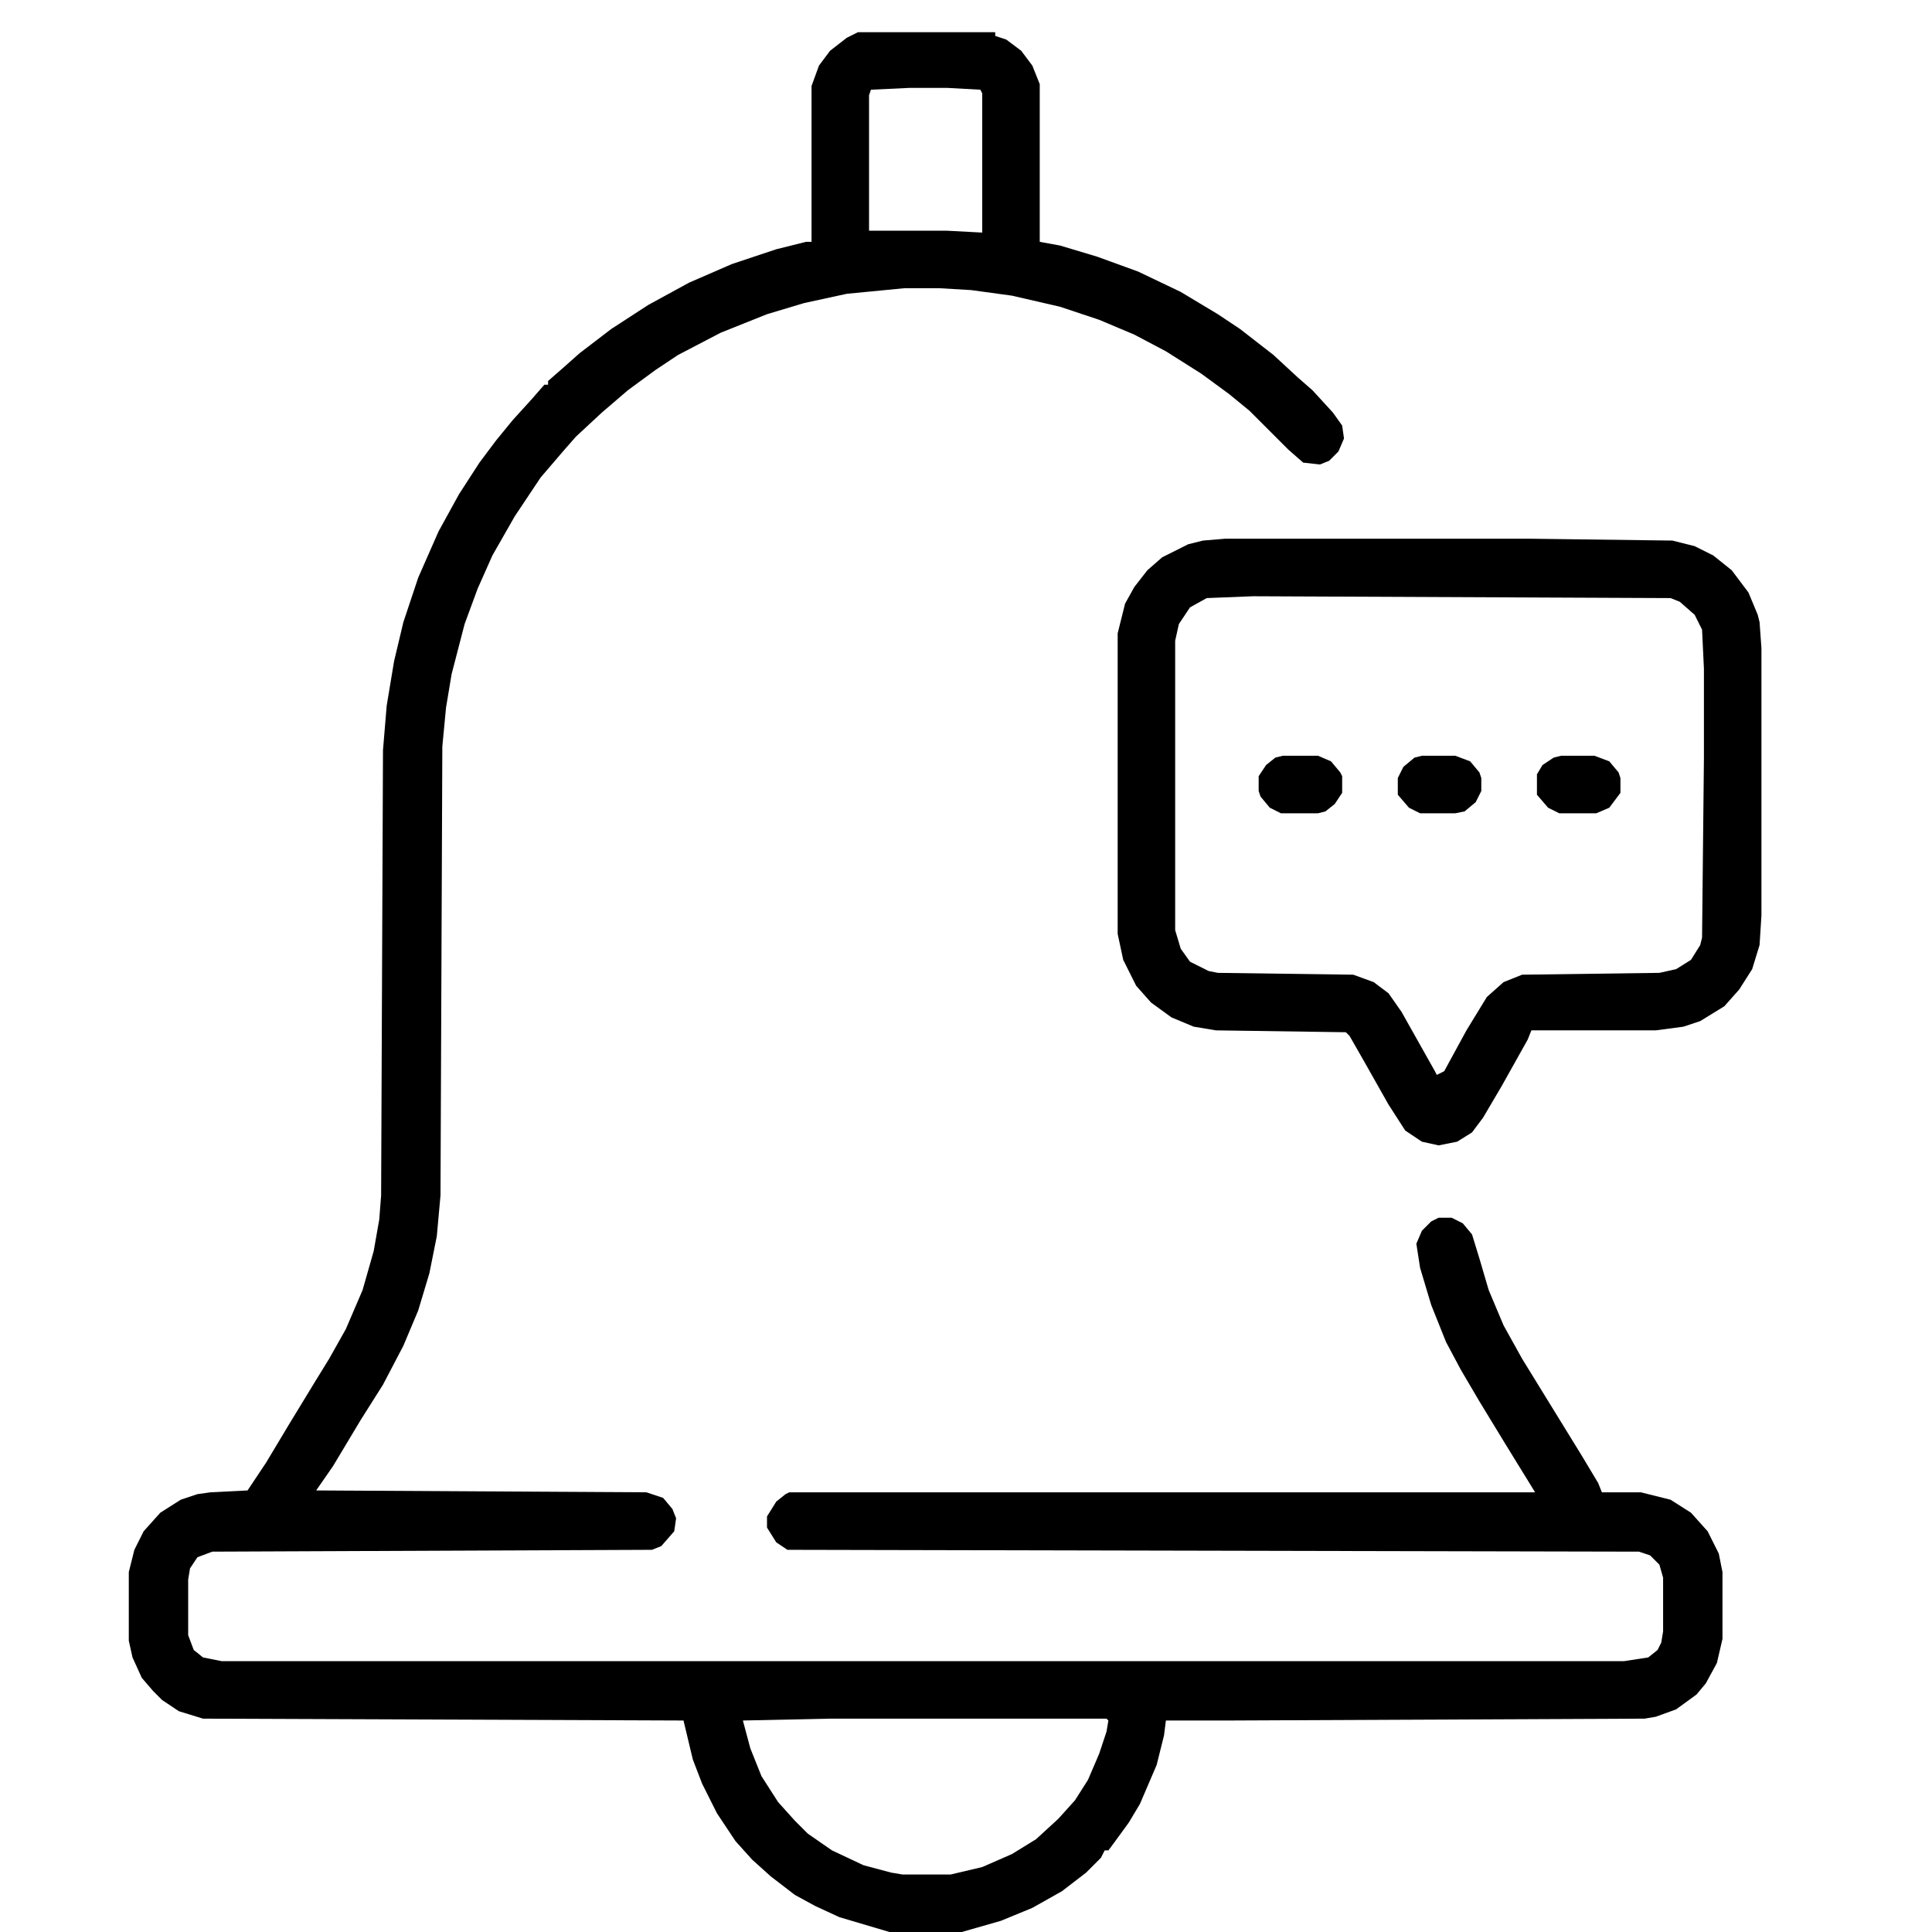
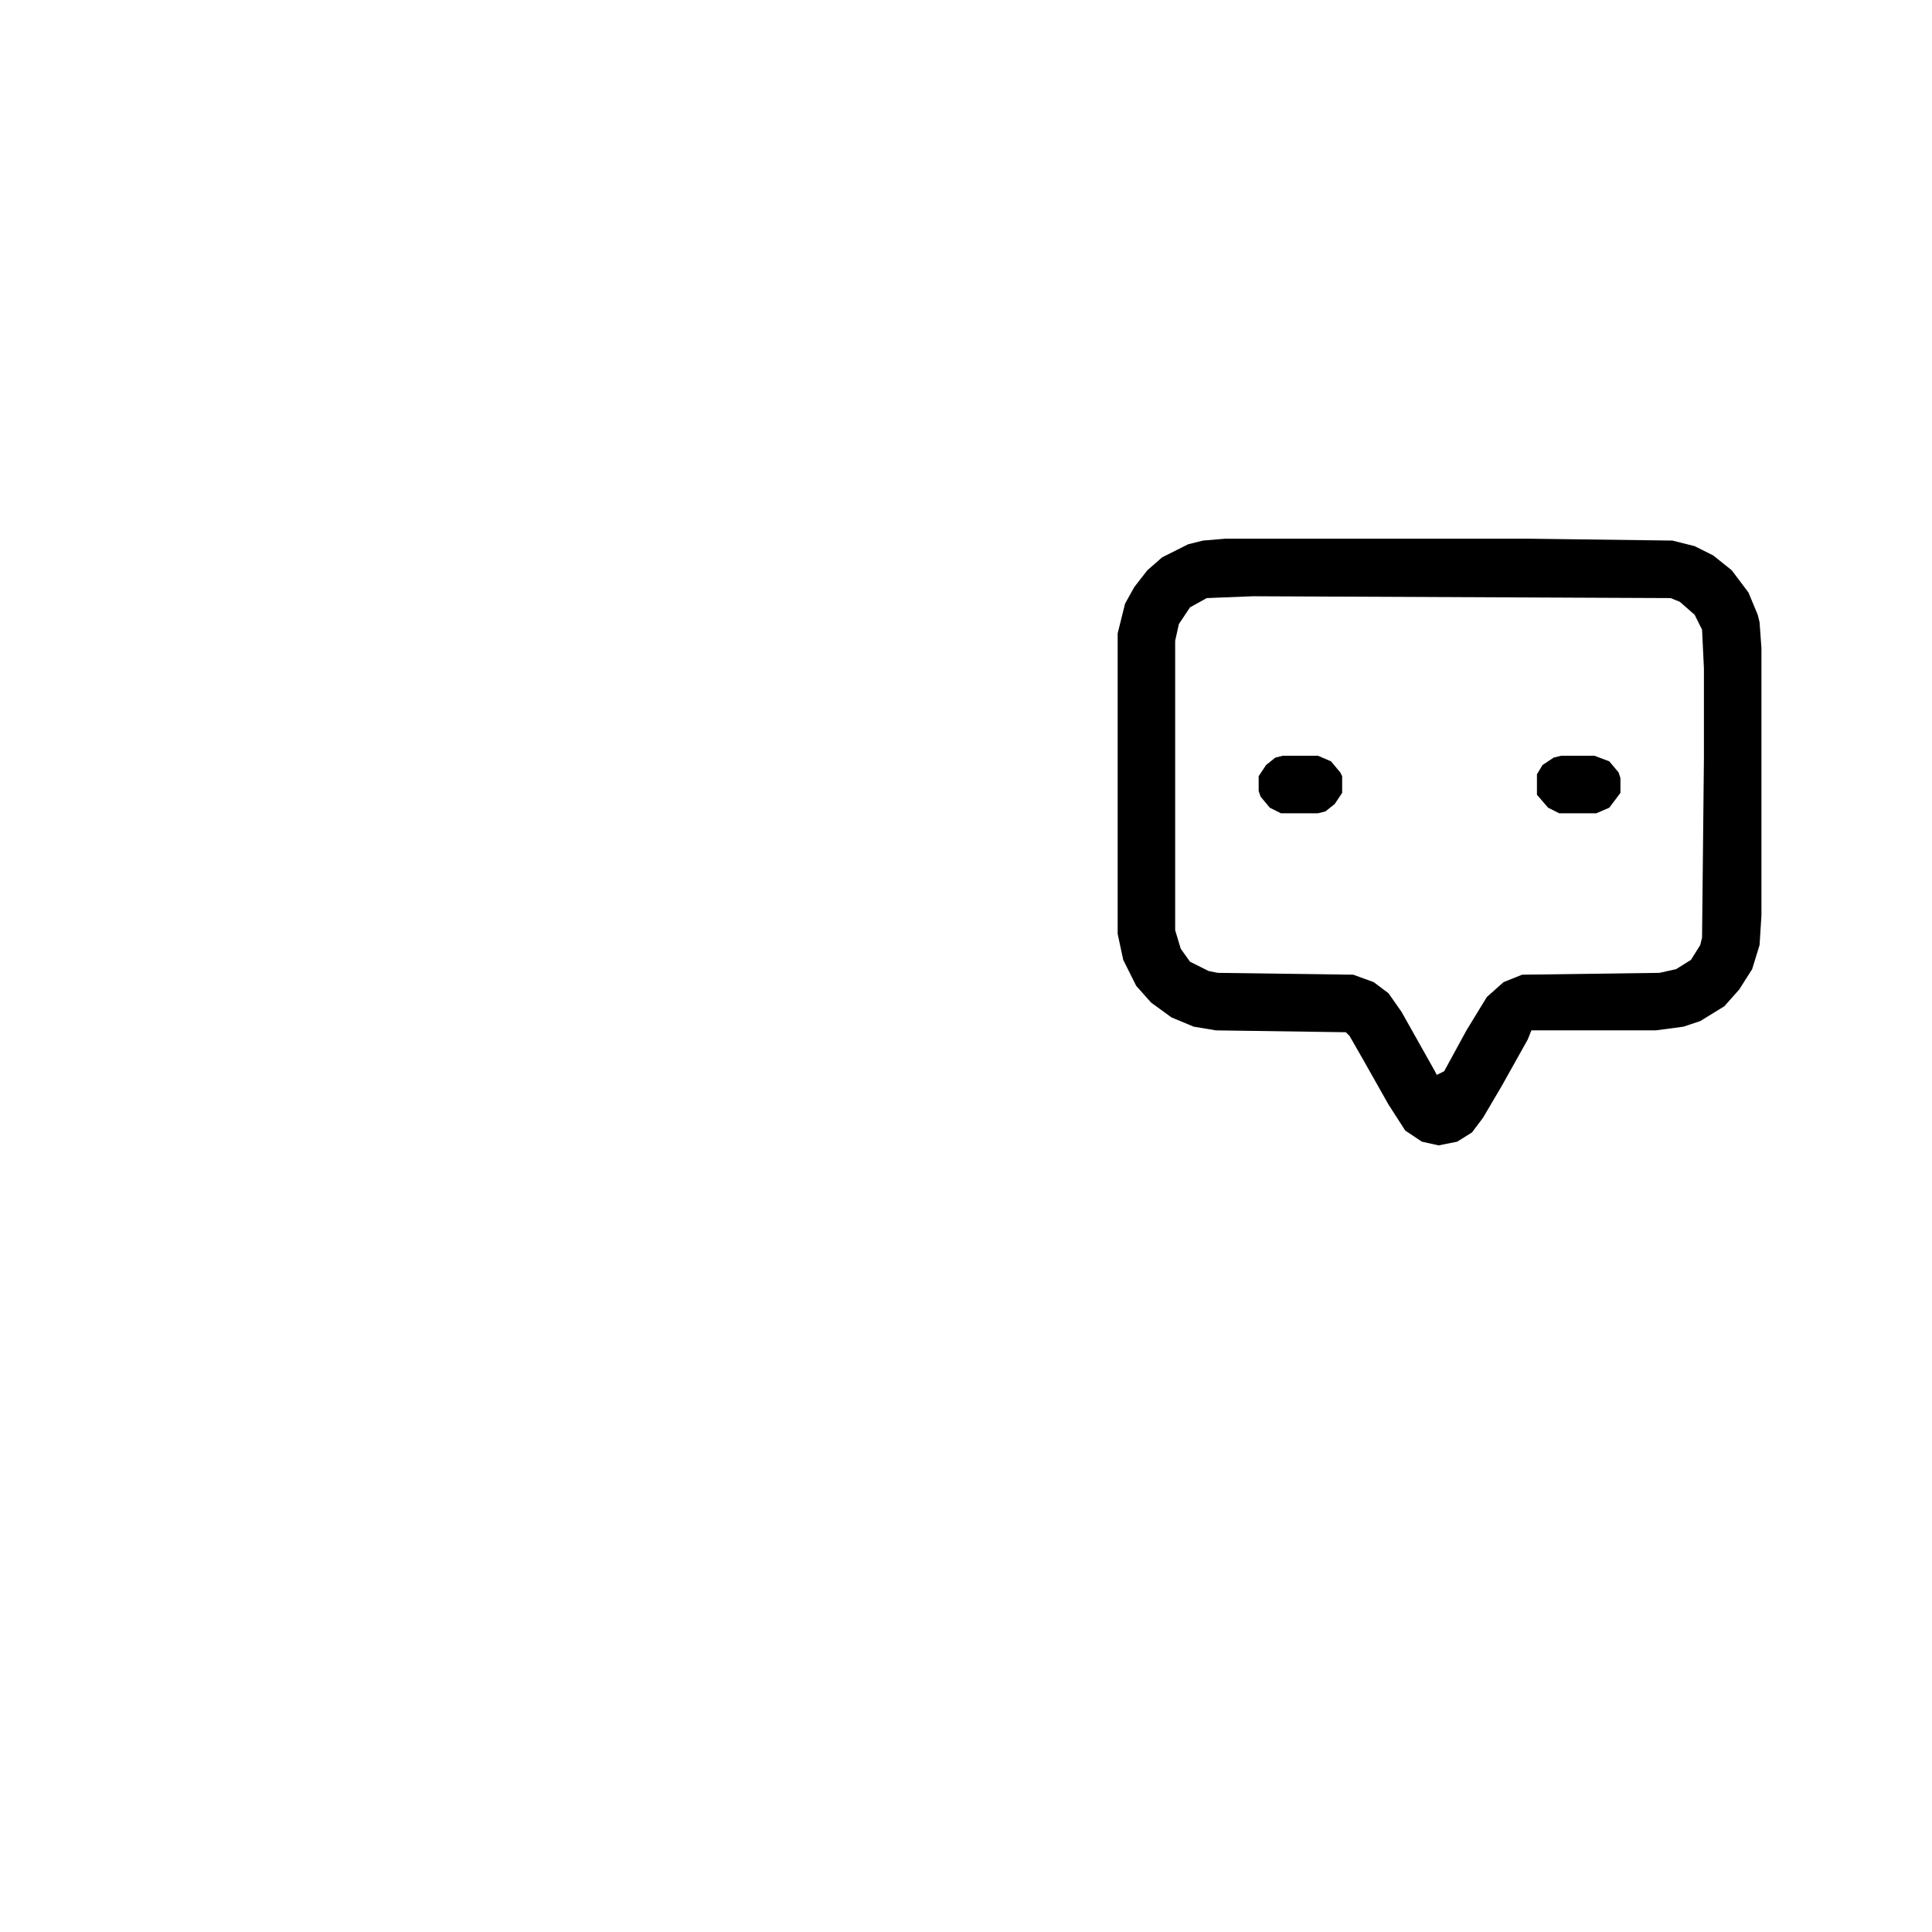
<svg xmlns="http://www.w3.org/2000/svg" width="60" height="60" viewBox="0 0 60 60" fill="none">
-   <path d="M26.644 1H30.907V1.115L31.253 1.23L31.714 1.576L32.06 2.037L32.29 2.613V7.511L32.924 7.626L34.076 7.972L35.344 8.433L36.669 9.066L37.821 9.758L38.513 10.219L39.55 11.025L40.299 11.717L40.76 12.12L41.394 12.812L41.682 13.215L41.739 13.618L41.566 14.021L41.278 14.31L40.99 14.425L40.472 14.367L40.011 13.964L38.801 12.754L38.167 12.235L37.303 11.602L36.208 10.91L35.228 10.392L34.134 9.931L32.924 9.527L31.426 9.182L30.158 9.009L29.179 8.951H28.084L26.298 9.124L24.973 9.412L23.82 9.758L22.38 10.334L21.055 11.025L20.363 11.486L19.499 12.12L18.692 12.812L17.886 13.56L17.482 14.021L16.791 14.828L15.984 16.038L15.293 17.248L14.832 18.285L14.429 19.38L14.025 20.936L13.852 21.973L13.737 23.183L13.68 37.126L13.565 38.394L13.334 39.546L12.988 40.698L12.527 41.793L11.894 43.003L11.202 44.098L10.338 45.538L9.819 46.287L20.075 46.345L20.594 46.518L20.882 46.863L20.997 47.151L20.939 47.555L20.536 48.016L20.248 48.131L6.593 48.188L6.132 48.361L5.901 48.707L5.844 49.053V50.781L6.017 51.242L6.305 51.473L6.881 51.588H50.44L51.188 51.473L51.477 51.242L51.592 51.012L51.649 50.666V48.995L51.534 48.592L51.246 48.304L50.9 48.188L24.454 48.131L24.108 47.9L23.82 47.44V47.094L24.108 46.633L24.396 46.402L24.512 46.345H47.674L46.752 44.847L45.945 43.522L45.369 42.542L44.908 41.678L44.447 40.525L44.102 39.373L43.986 38.624L44.159 38.221L44.447 37.933L44.678 37.817H45.081L45.427 37.99L45.715 38.336L45.945 39.085L46.233 40.065L46.694 41.159L47.27 42.196L49.114 45.192L49.633 46.057L49.748 46.345H50.958L51.88 46.575L52.514 46.978L53.032 47.555L53.378 48.246L53.493 48.822V50.897L53.32 51.645L52.975 52.279L52.687 52.625L52.053 53.086L51.419 53.316L51.073 53.374L38.167 53.432H36.208L36.15 53.893L35.92 54.815L35.401 56.024L35.056 56.601L34.595 57.234L34.422 57.465H34.307L34.191 57.695L33.73 58.156L32.981 58.732L32.06 59.251L31.08 59.654L29.87 60H27.623L26.067 59.539L25.318 59.193L24.685 58.848L23.936 58.272L23.359 57.753L22.841 57.177L22.265 56.312L21.804 55.391L21.516 54.642L21.227 53.432L6.305 53.374L5.556 53.144L5.037 52.798L4.749 52.51L4.403 52.106L4.115 51.473L4 50.954V48.822L4.173 48.131L4.461 47.555L4.979 46.978L5.613 46.575L6.132 46.402L6.535 46.345L7.688 46.287L8.264 45.423L8.955 44.27L9.762 42.945L10.223 42.196L10.741 41.274L11.26 40.065L11.605 38.855L11.778 37.875L11.836 37.126L11.894 23.298L12.009 21.915L12.239 20.532L12.527 19.322L12.988 17.939L13.622 16.499L14.256 15.347L14.89 14.367L15.408 13.676L15.927 13.042L16.503 12.408L16.906 11.947H17.021V11.832L17.482 11.429L18.001 10.968L18.98 10.219L20.133 9.47L21.4 8.778L22.726 8.202L24.108 7.741L25.03 7.511H25.203V2.671L25.434 2.037L25.779 1.576L26.298 1.173L26.644 1ZM28.257 2.729L27.047 2.786L26.989 2.959V7.165H29.409L30.504 7.223V2.901L30.446 2.786L29.409 2.729H28.257ZM25.779 53.374L23.071 53.432L23.302 54.296L23.648 55.16L24.166 55.967L24.685 56.543L25.088 56.946L25.837 57.465L26.816 57.926L27.681 58.156L28.026 58.214H29.524L30.504 57.983L31.426 57.58L32.175 57.119L32.866 56.485L33.385 55.909L33.788 55.275L34.134 54.469L34.364 53.777L34.422 53.432L34.364 53.374H25.779Z" fill="black" />
  <path d="M38.052 16.73H47.501L51.938 16.788L52.629 16.961L53.205 17.249L53.781 17.71L54.3 18.401L54.588 19.093L54.645 19.323L54.703 20.13V28.427L54.645 29.349L54.415 30.098L54.012 30.731L53.551 31.25L52.802 31.711L52.283 31.884L51.419 31.999H47.559L47.443 32.287L46.637 33.727L46.06 34.707L45.715 35.168L45.254 35.456L44.678 35.571L44.159 35.456L43.641 35.11L43.122 34.304L42.373 32.978L41.912 32.172L41.797 32.057L37.764 31.999L37.072 31.884L36.381 31.596L35.747 31.135L35.286 30.616L34.883 29.81L34.71 29.003V19.669L34.94 18.747L35.228 18.229L35.632 17.71L36.093 17.307L36.899 16.903L37.36 16.788L38.052 16.73ZM38.916 18.517L37.476 18.574L36.957 18.862L36.611 19.381L36.496 19.899V28.888L36.669 29.464L36.957 29.867L37.533 30.155L37.821 30.213L42.027 30.27L42.661 30.501L43.122 30.847L43.525 31.423L44.562 33.267L44.62 33.382L44.851 33.267L45.542 31.999L46.176 30.962L46.694 30.501L47.27 30.27L51.534 30.213L52.053 30.098L52.514 29.81L52.802 29.349L52.859 29.118L52.917 23.529V20.764L52.859 19.554L52.629 19.093L52.168 18.689L51.88 18.574L38.916 18.517Z" fill="black" />
  <path d="M39.838 23.471H40.933L41.336 23.644L41.624 23.989L41.682 24.105V24.623L41.451 24.969L41.163 25.199L40.933 25.257H39.78L39.435 25.084L39.147 24.738L39.089 24.565V24.105L39.319 23.759L39.607 23.528L39.838 23.471Z" fill="black" />
  <path d="M48.48 23.471H49.518L49.978 23.644L50.267 23.989L50.324 24.162V24.623L49.978 25.084L49.575 25.257H48.423L48.077 25.084L47.731 24.681V24.047L47.904 23.759L48.25 23.528L48.48 23.471Z" fill="black" />
-   <path d="M44.159 23.471H45.196L45.657 23.644L45.945 23.989L46.003 24.162V24.565L45.83 24.911L45.484 25.199L45.196 25.257H44.102L43.756 25.084L43.41 24.681V24.162L43.583 23.816L43.929 23.528L44.159 23.471Z" fill="black" />
</svg>